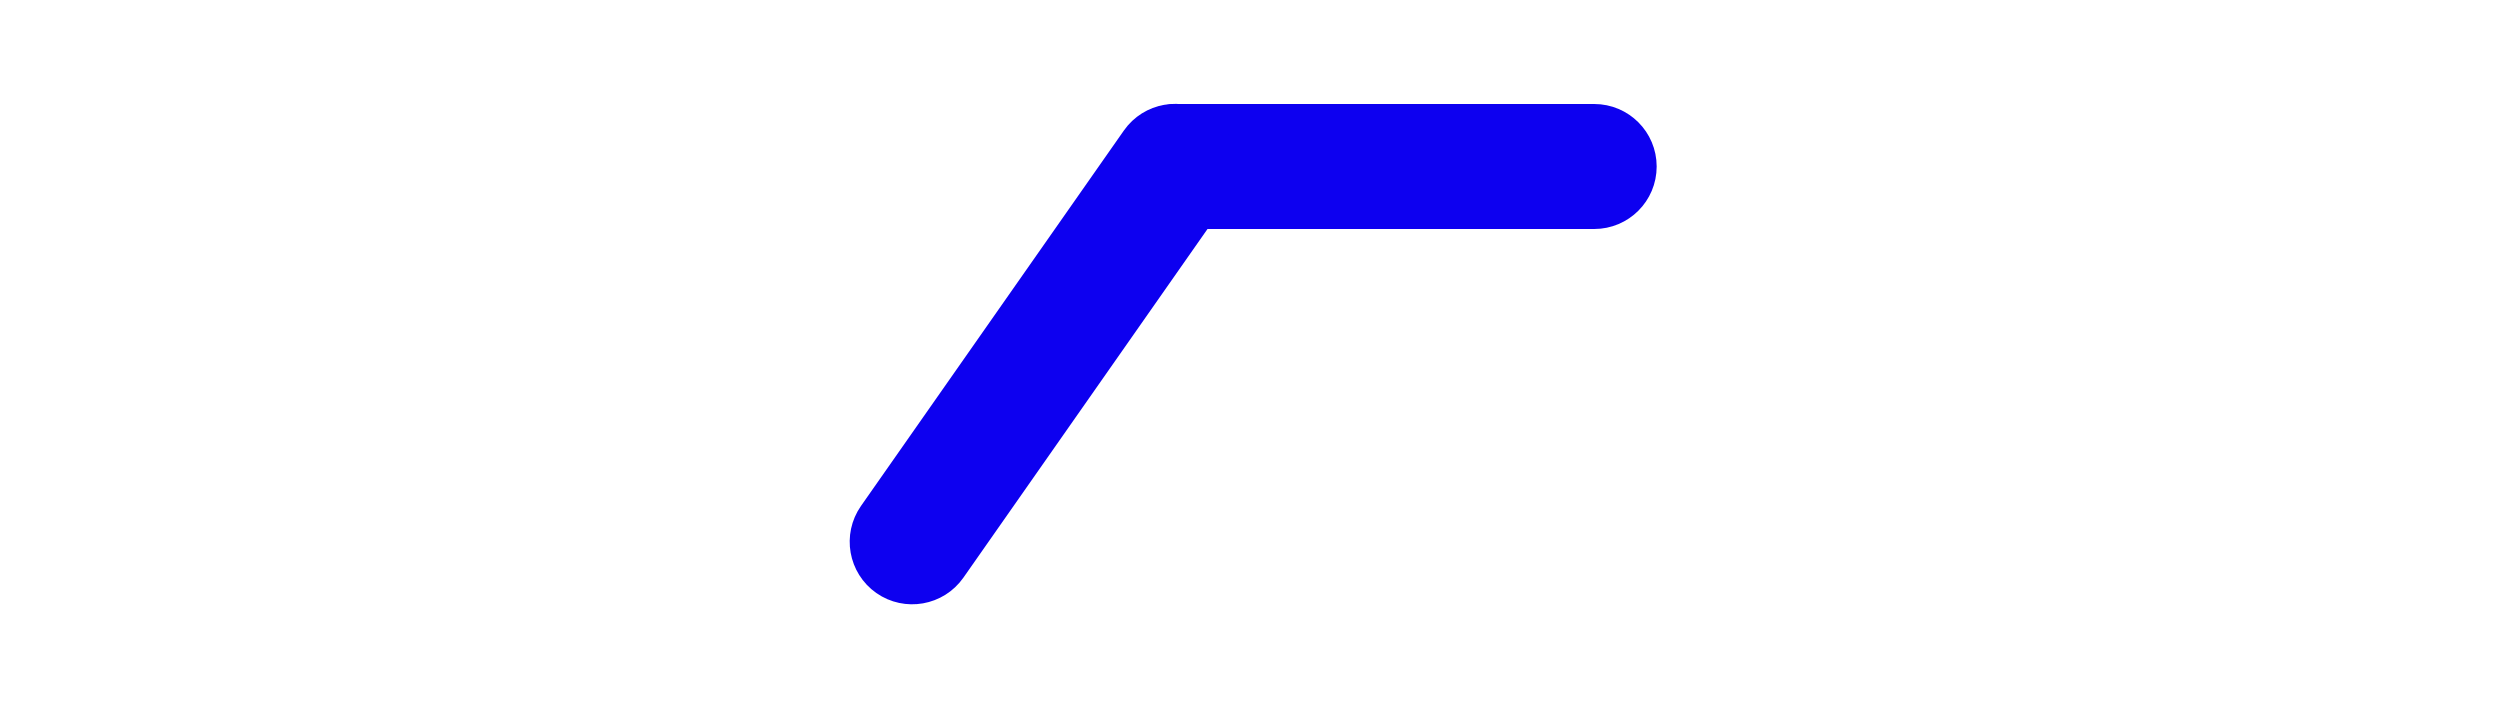
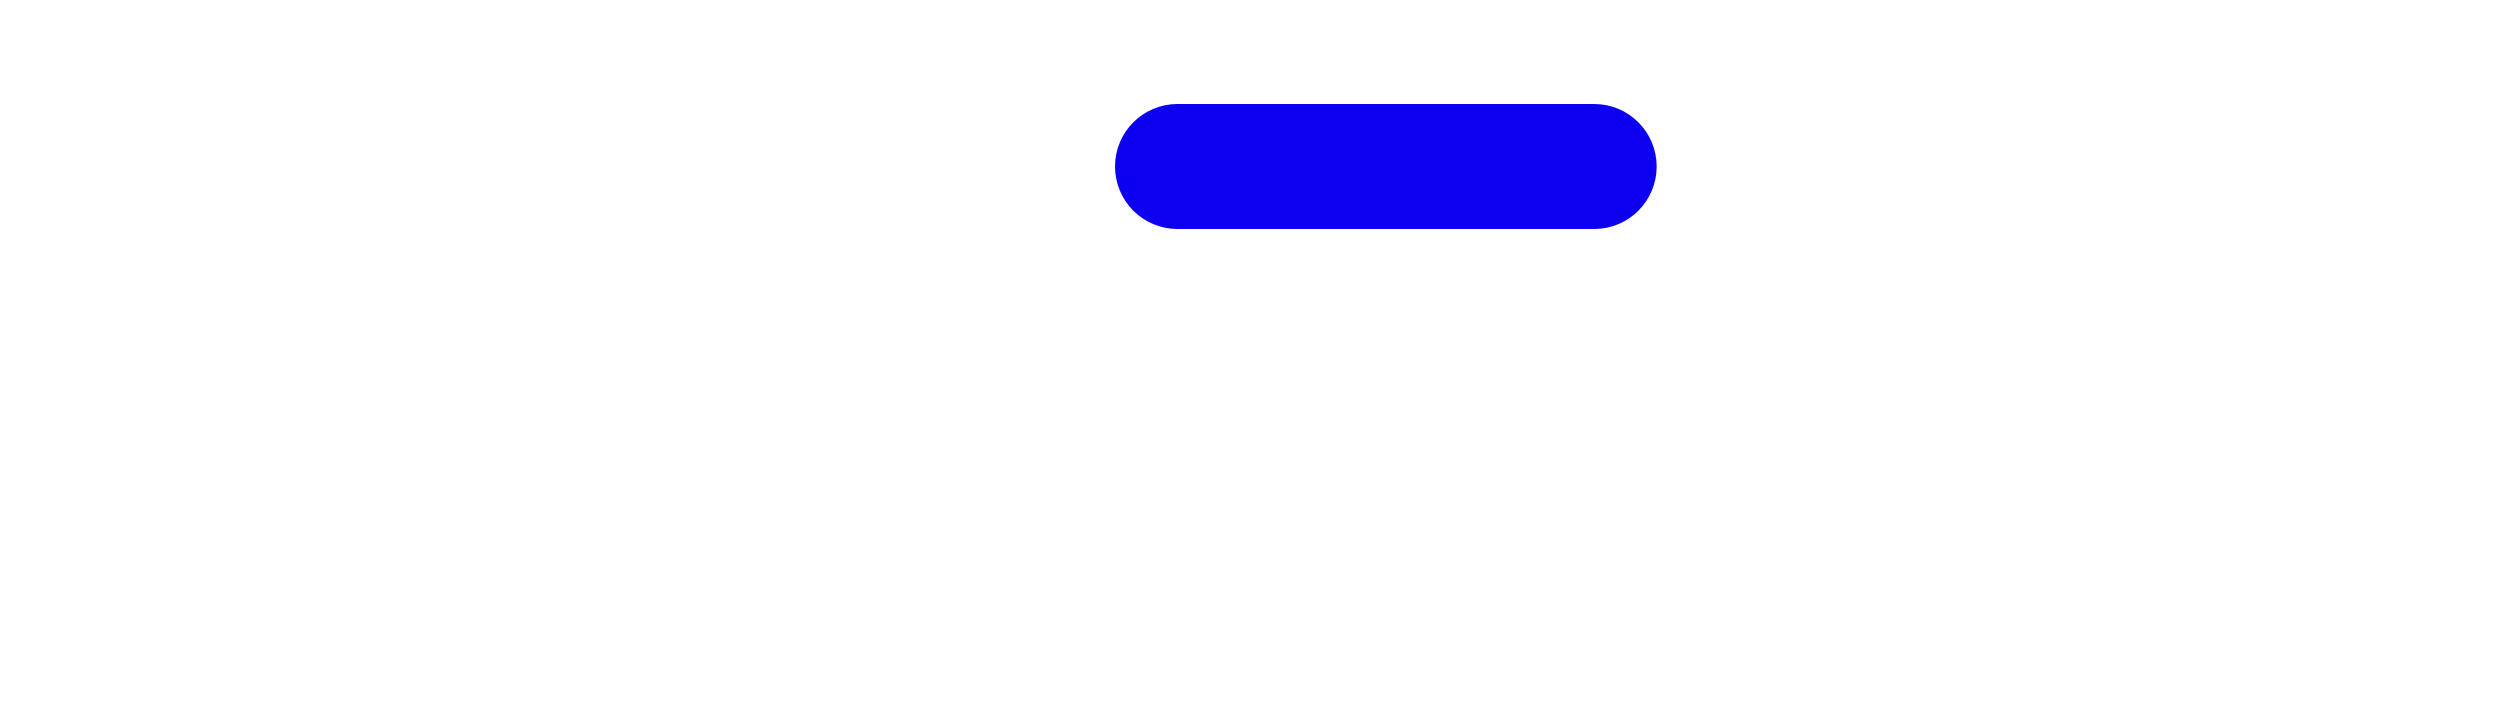
<svg xmlns="http://www.w3.org/2000/svg" width="60px" height="17px" viewBox="0 0 60 17" version="1.1">
  <g id="new-group">
-     <path id="path" d="M39.26 3.996 C39.26 4.549 38.813 4.996 38.26 4.996 L28.26 4.996 C27.708 4.996 27.26 4.549 27.26 3.996 L27.26 3.996 C27.26 3.444 27.708 2.996 28.26 2.996 L38.26 2.996 C38.813 2.996 39.26 3.444 39.26 3.996 Z" fill="#0d00f0" fill-opacity="1" stroke="#0d00f0" stroke-width="1" stroke-opacity="1" stroke-linejoin="round" />
-     <path id="path-1" d="M21.319 13.823 C20.867 13.506 20.757 12.882 21.073 12.43 L27.383 3.419 C27.7 2.967 28.323 2.857 28.776 3.174 L28.776 3.174 C29.228 3.49 29.338 4.114 29.021 4.566 L22.712 13.577 C22.395 14.029 21.771 14.139 21.319 13.823 Z" fill="#0d00f0" fill-opacity="1" stroke="#0d00f0" stroke-width="1" stroke-opacity="1" stroke-linejoin="round" />
+     <path id="path" d="M39.26 3.996 C39.26 4.549 38.813 4.996 38.26 4.996 L28.26 4.996 C27.708 4.996 27.26 4.549 27.26 3.996 C27.26 3.444 27.708 2.996 28.26 2.996 L38.26 2.996 C38.813 2.996 39.26 3.444 39.26 3.996 Z" fill="#0d00f0" fill-opacity="1" stroke="#0d00f0" stroke-width="1" stroke-opacity="1" stroke-linejoin="round" />
  </g>
</svg>